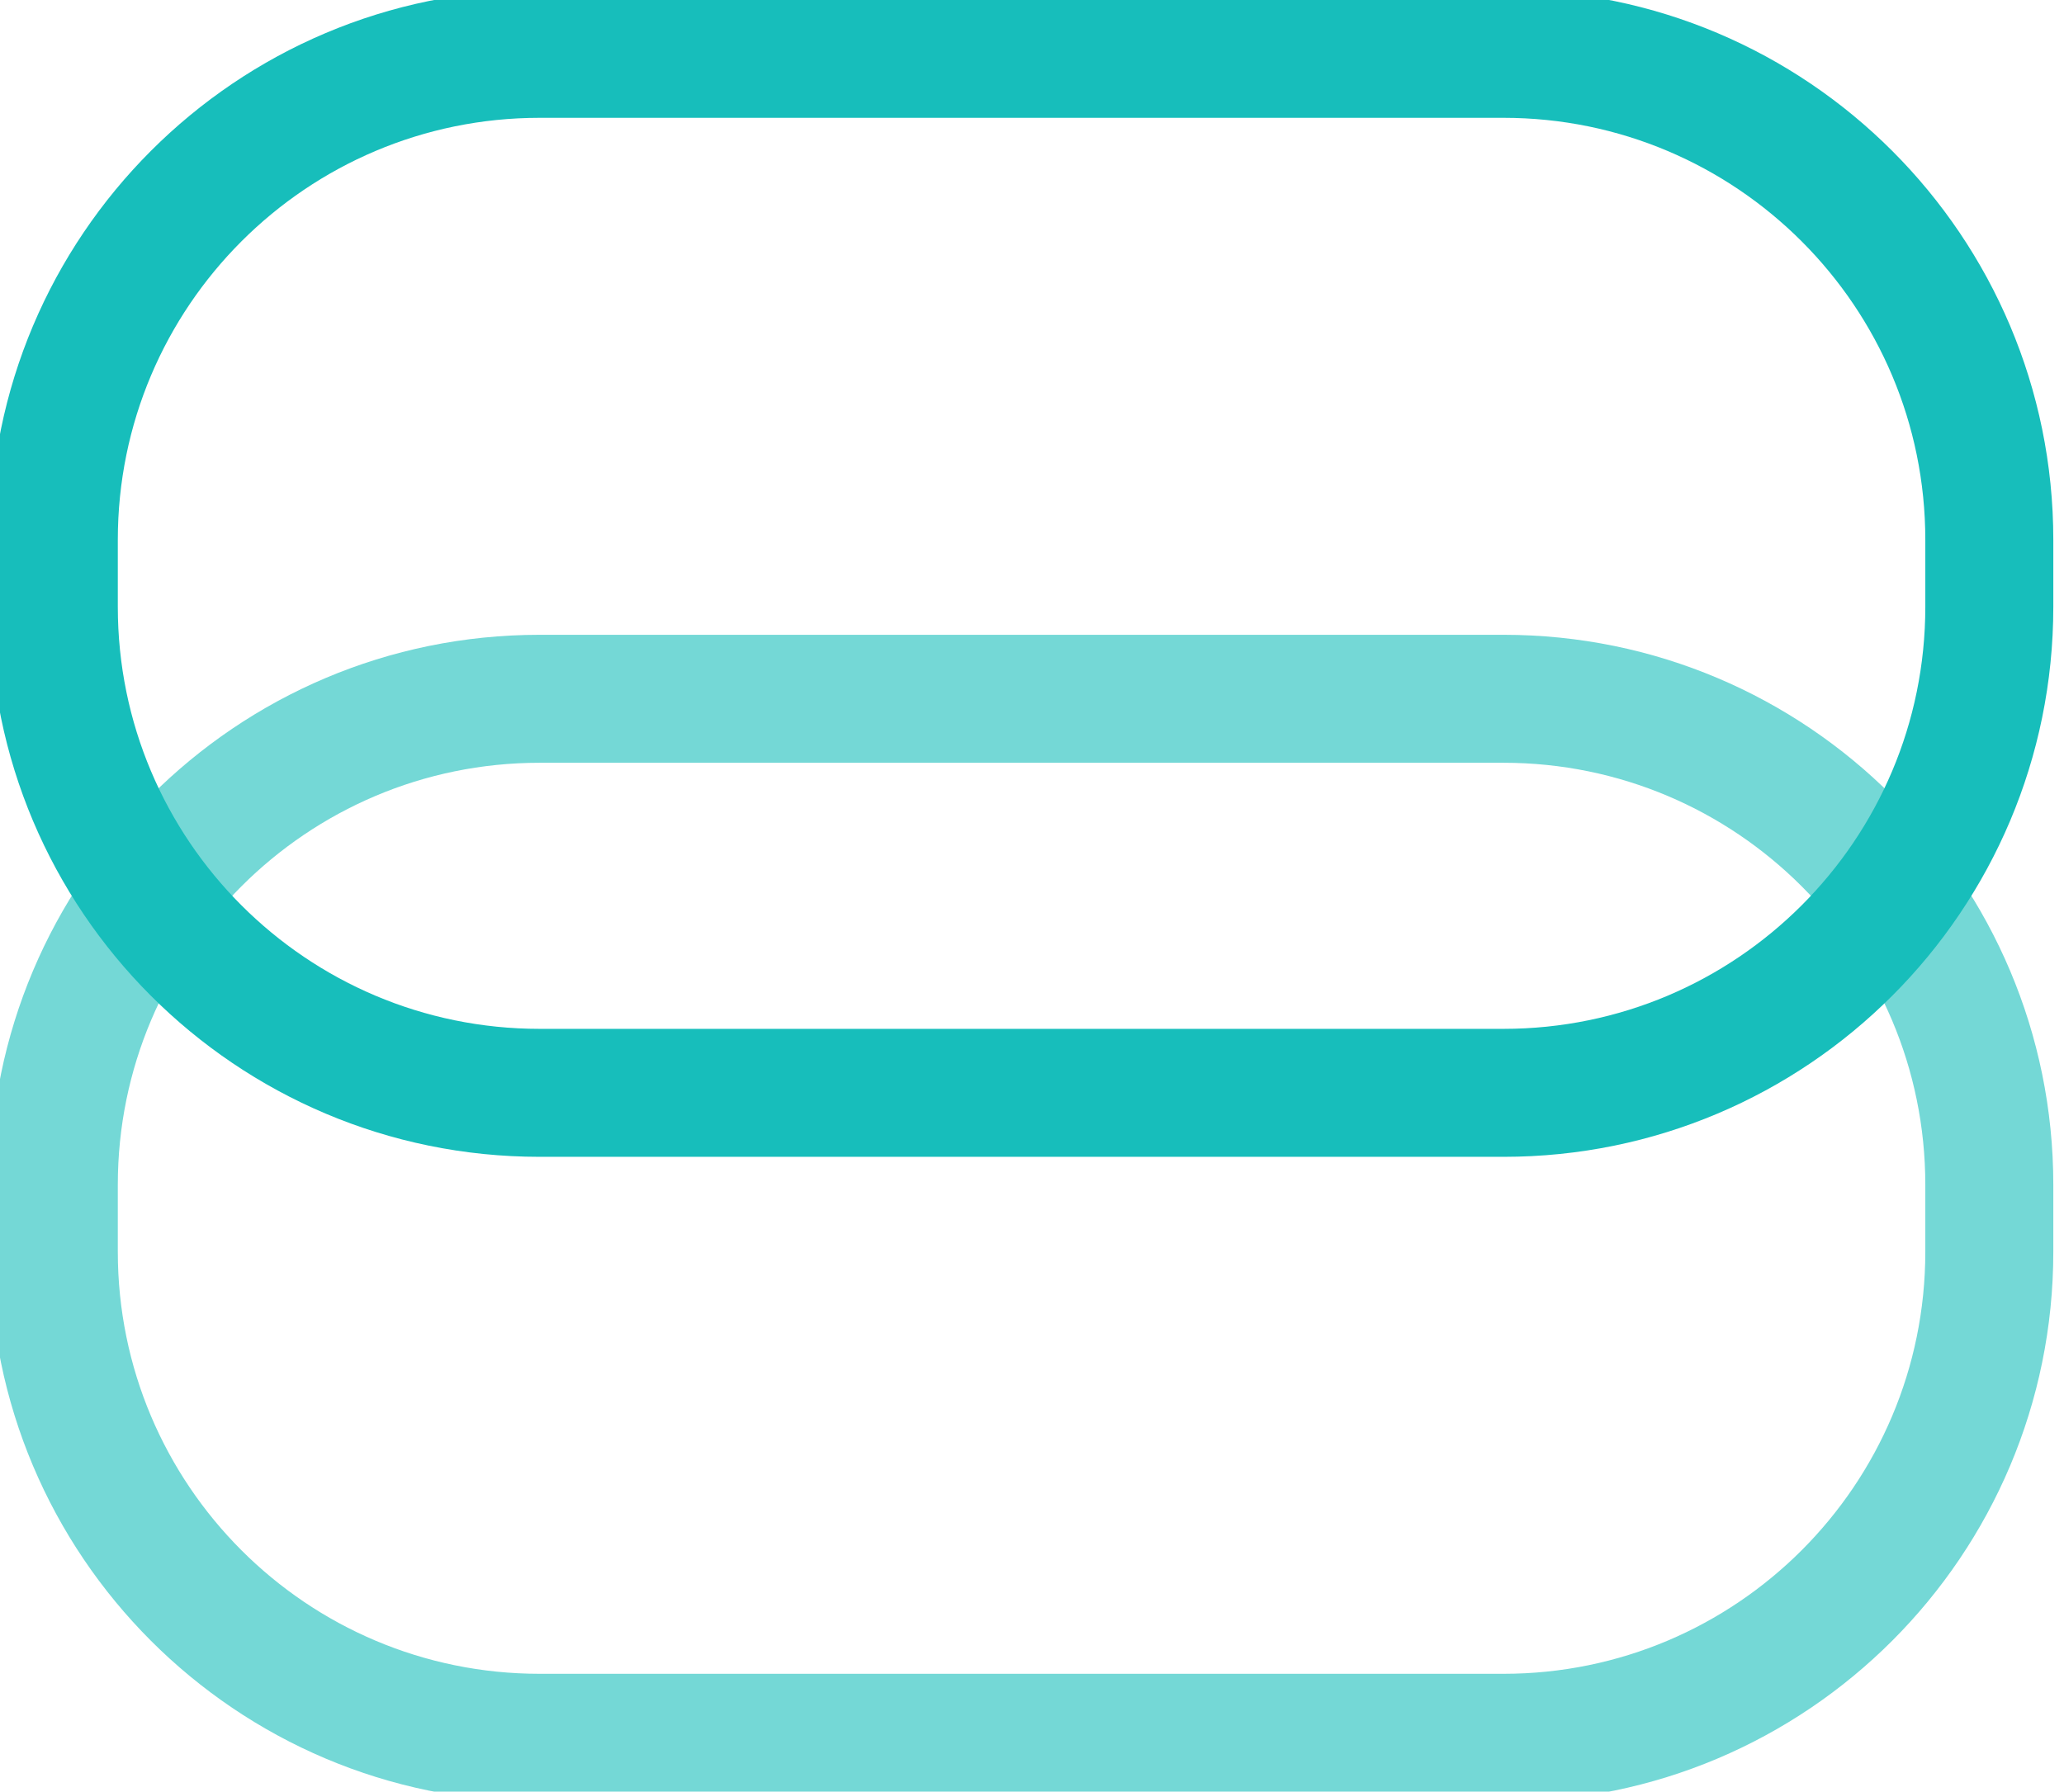
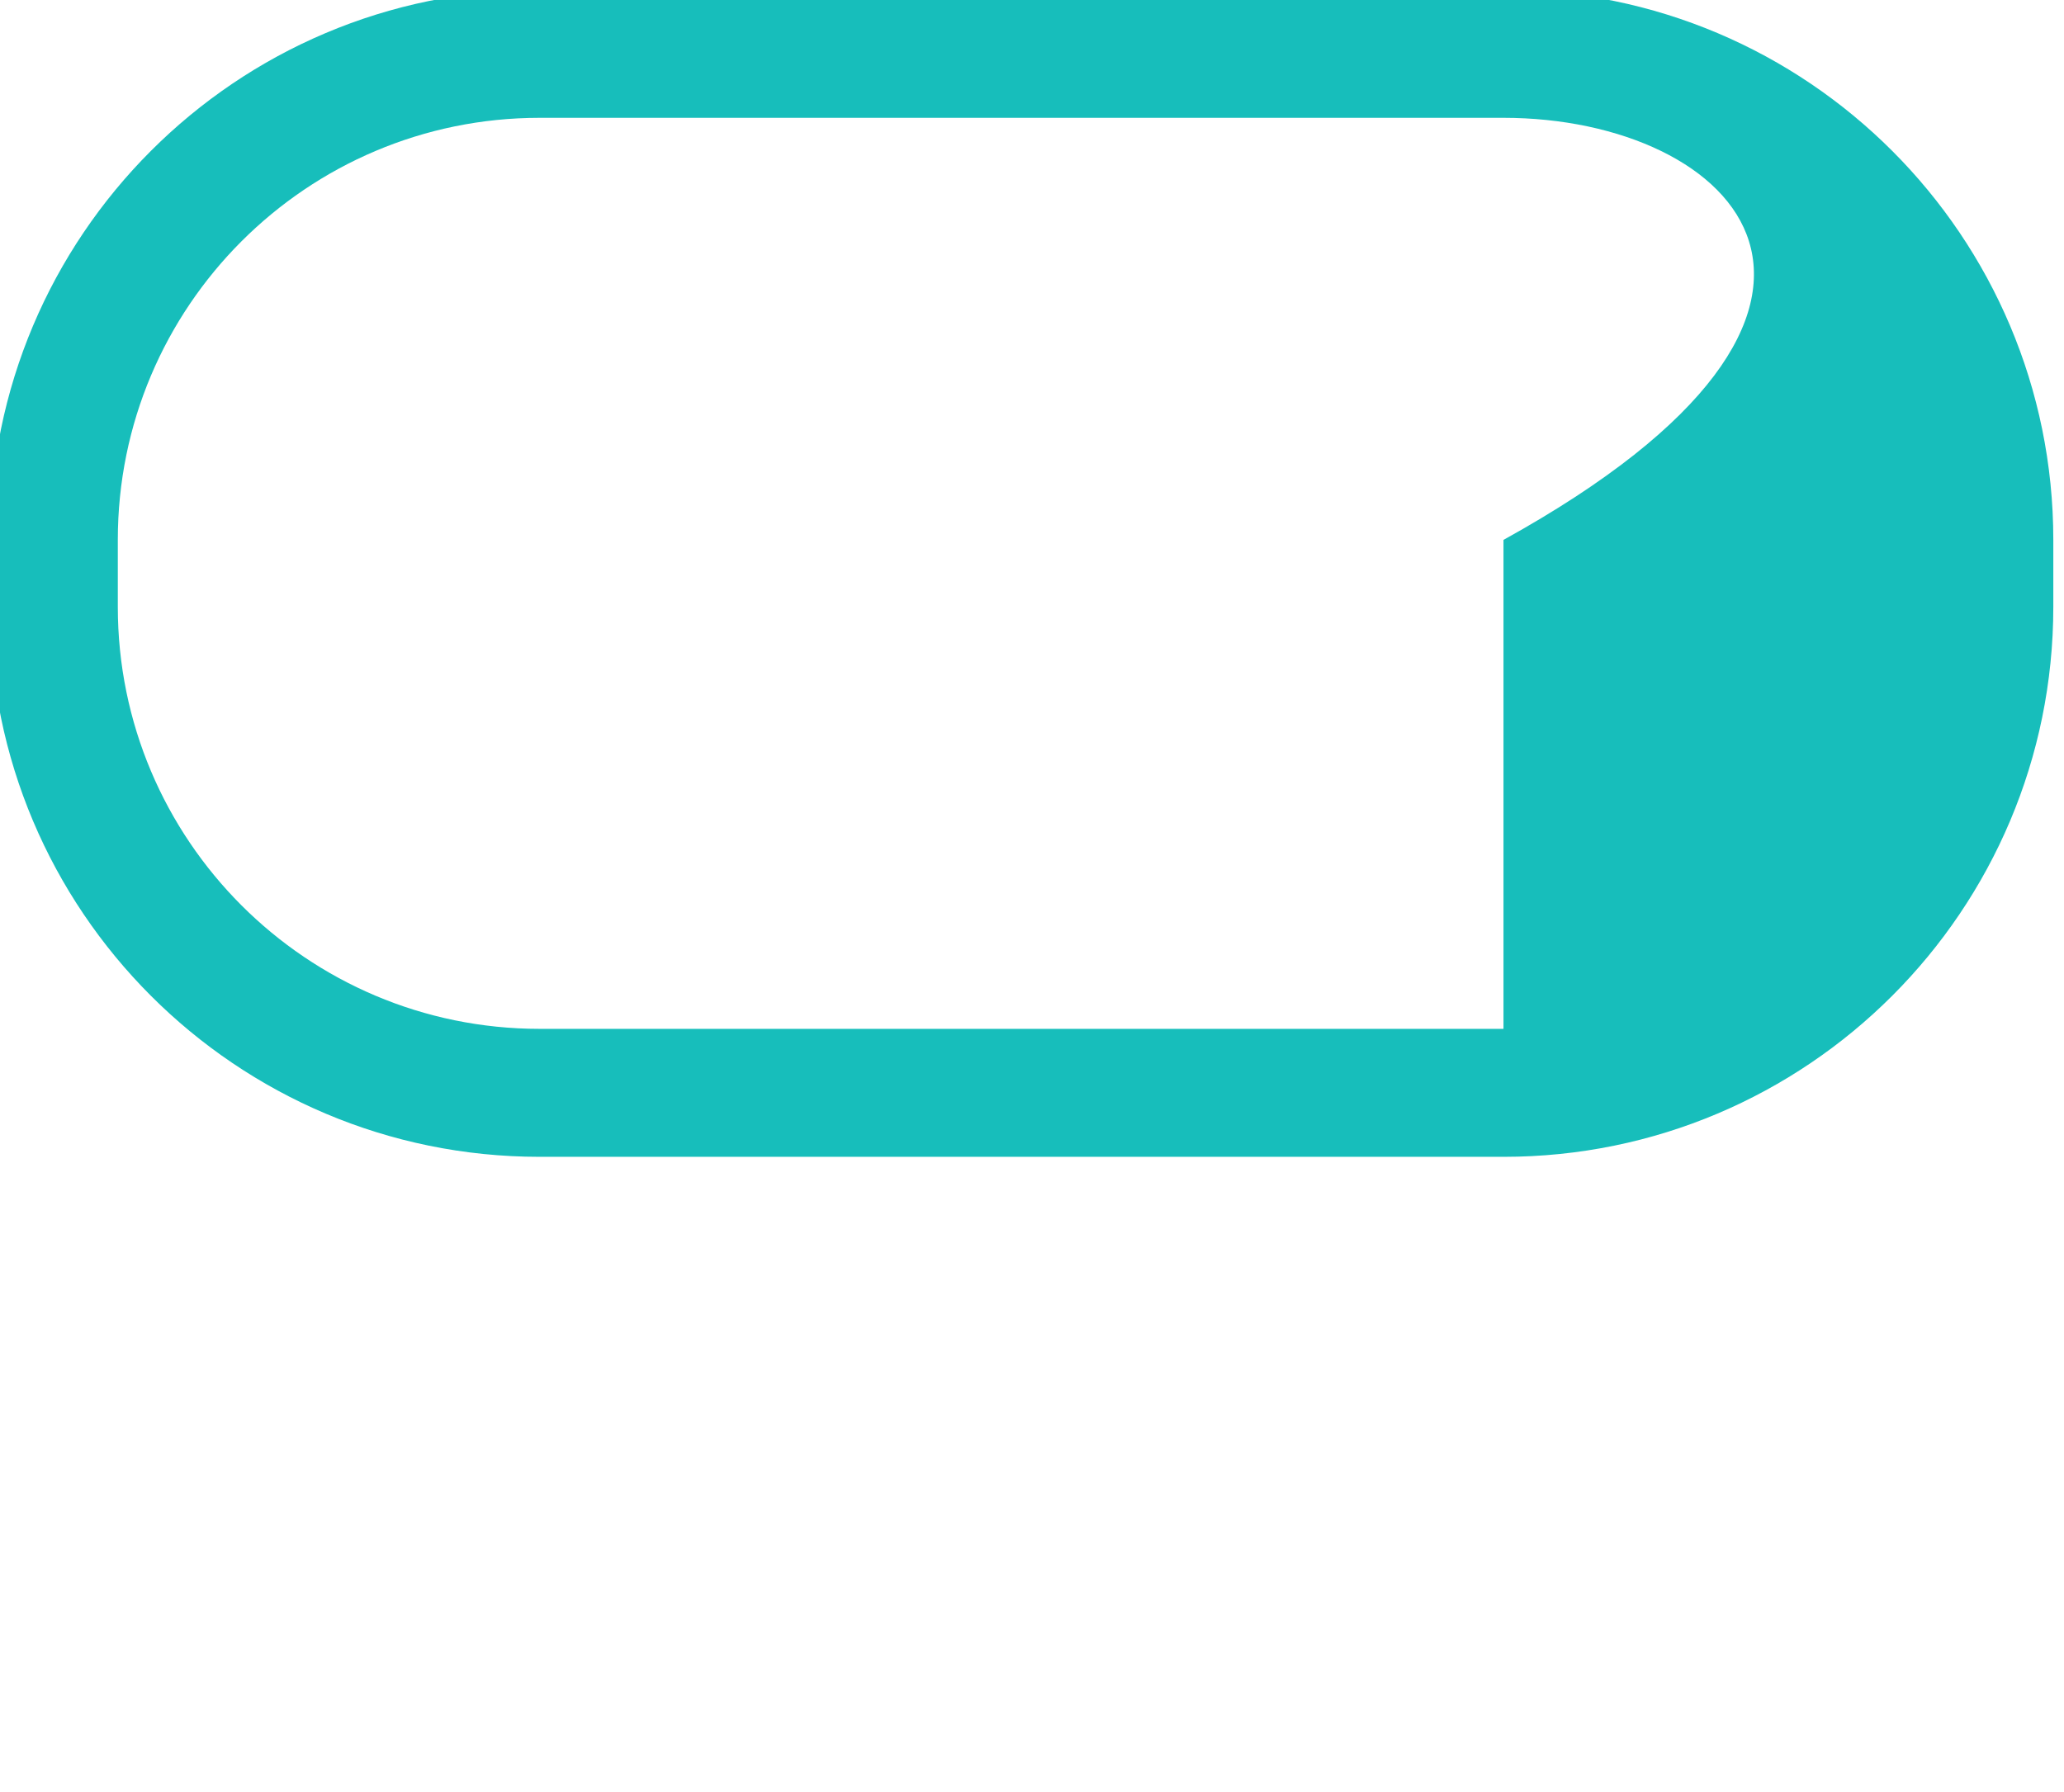
<svg xmlns="http://www.w3.org/2000/svg" width="129" height="112" viewBox="0 0 129 112" fill="none">
-   <path fill-rule="evenodd" clip-rule="evenodd" d="M33.728 47.683C19.17 47.683 7.363 59.493 7.363 74.068V78.25C7.363 92.824 19.17 104.635 33.728 104.635H93.968C108.526 104.635 120.332 92.824 120.332 78.25V74.068C120.332 59.493 108.526 47.683 93.968 47.683H33.728ZM-0.637 74.068C-0.637 55.08 14.746 39.683 33.728 39.683H93.968C112.949 39.683 128.332 55.08 128.332 74.068V78.25C128.332 97.237 112.949 112.635 93.968 112.635H33.728C14.746 112.635 -0.637 97.237 -0.637 78.25V74.068Z" fill="#74D8D6" />
-   <path fill-rule="evenodd" clip-rule="evenodd" d="M33.728 7.365C19.17 7.365 7.363 19.176 7.363 33.75V37.932C7.363 52.507 19.17 64.317 33.728 64.317H93.968C108.526 64.317 120.332 52.507 120.332 37.932V33.75C120.332 19.176 108.526 7.365 93.968 7.365H33.728ZM-0.637 33.75C-0.637 14.762 14.746 -0.635 33.728 -0.635H93.968C112.949 -0.635 128.332 14.762 128.332 33.75V37.932C128.332 56.92 112.949 72.317 93.968 72.317H33.728C14.746 72.317 -0.637 56.92 -0.637 37.932V33.75Z" fill="#17BEBB" />
+   <path fill-rule="evenodd" clip-rule="evenodd" d="M33.728 7.365C19.17 7.365 7.363 19.176 7.363 33.75V37.932C7.363 52.507 19.17 64.317 33.728 64.317H93.968V33.75C120.332 19.176 108.526 7.365 93.968 7.365H33.728ZM-0.637 33.75C-0.637 14.762 14.746 -0.635 33.728 -0.635H93.968C112.949 -0.635 128.332 14.762 128.332 33.75V37.932C128.332 56.92 112.949 72.317 93.968 72.317H33.728C14.746 72.317 -0.637 56.92 -0.637 37.932V33.75Z" fill="#17BEBB" />
</svg>